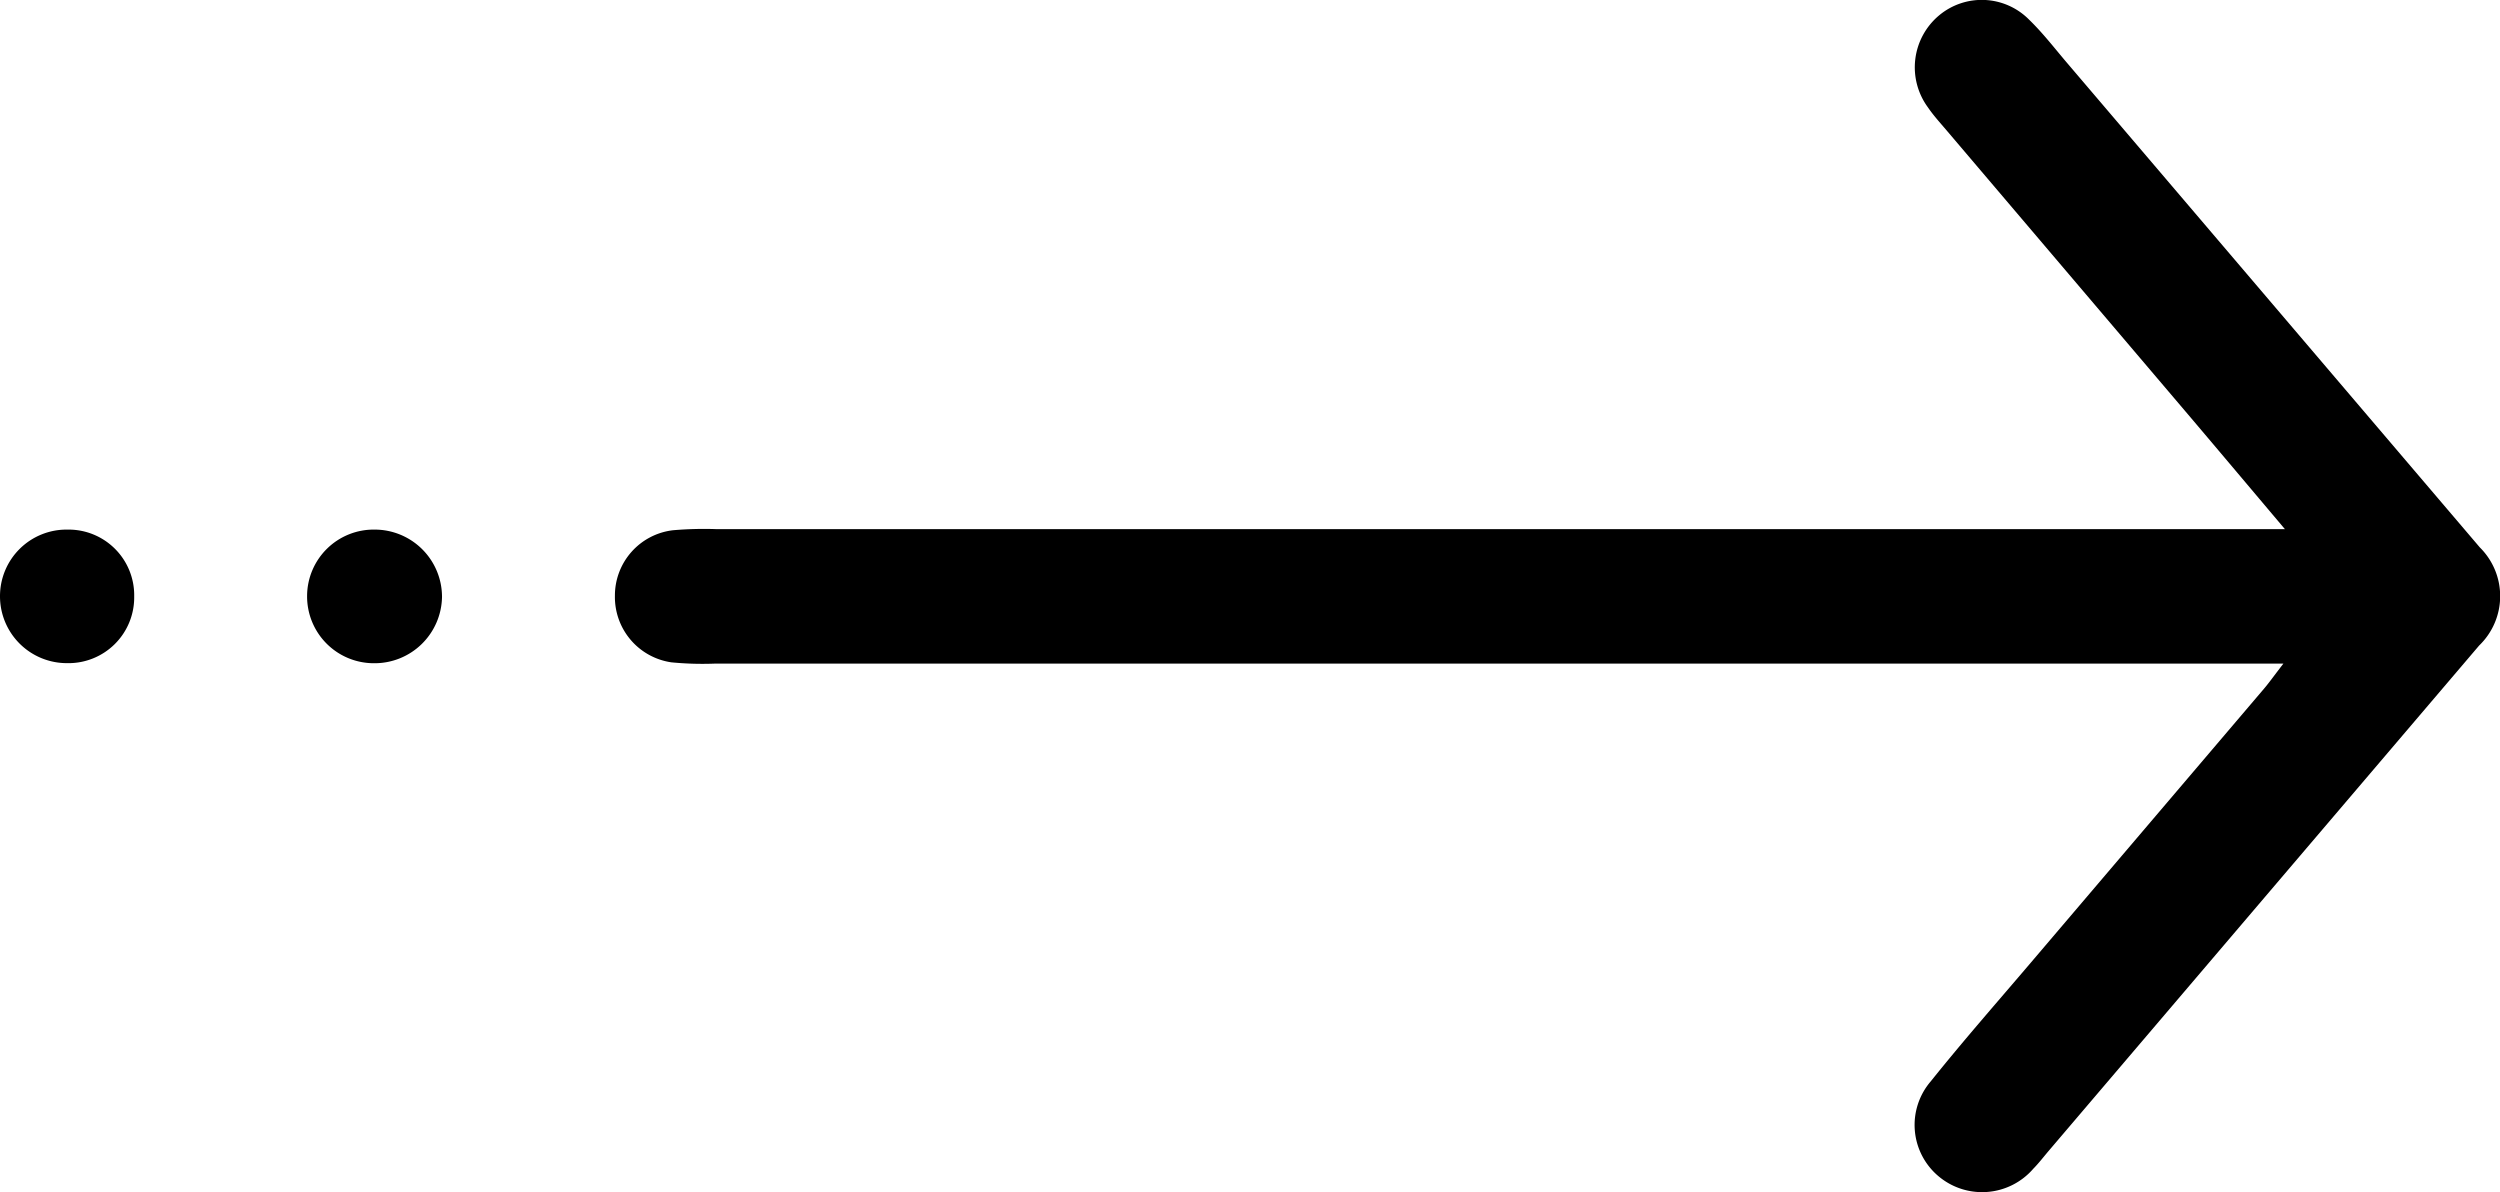
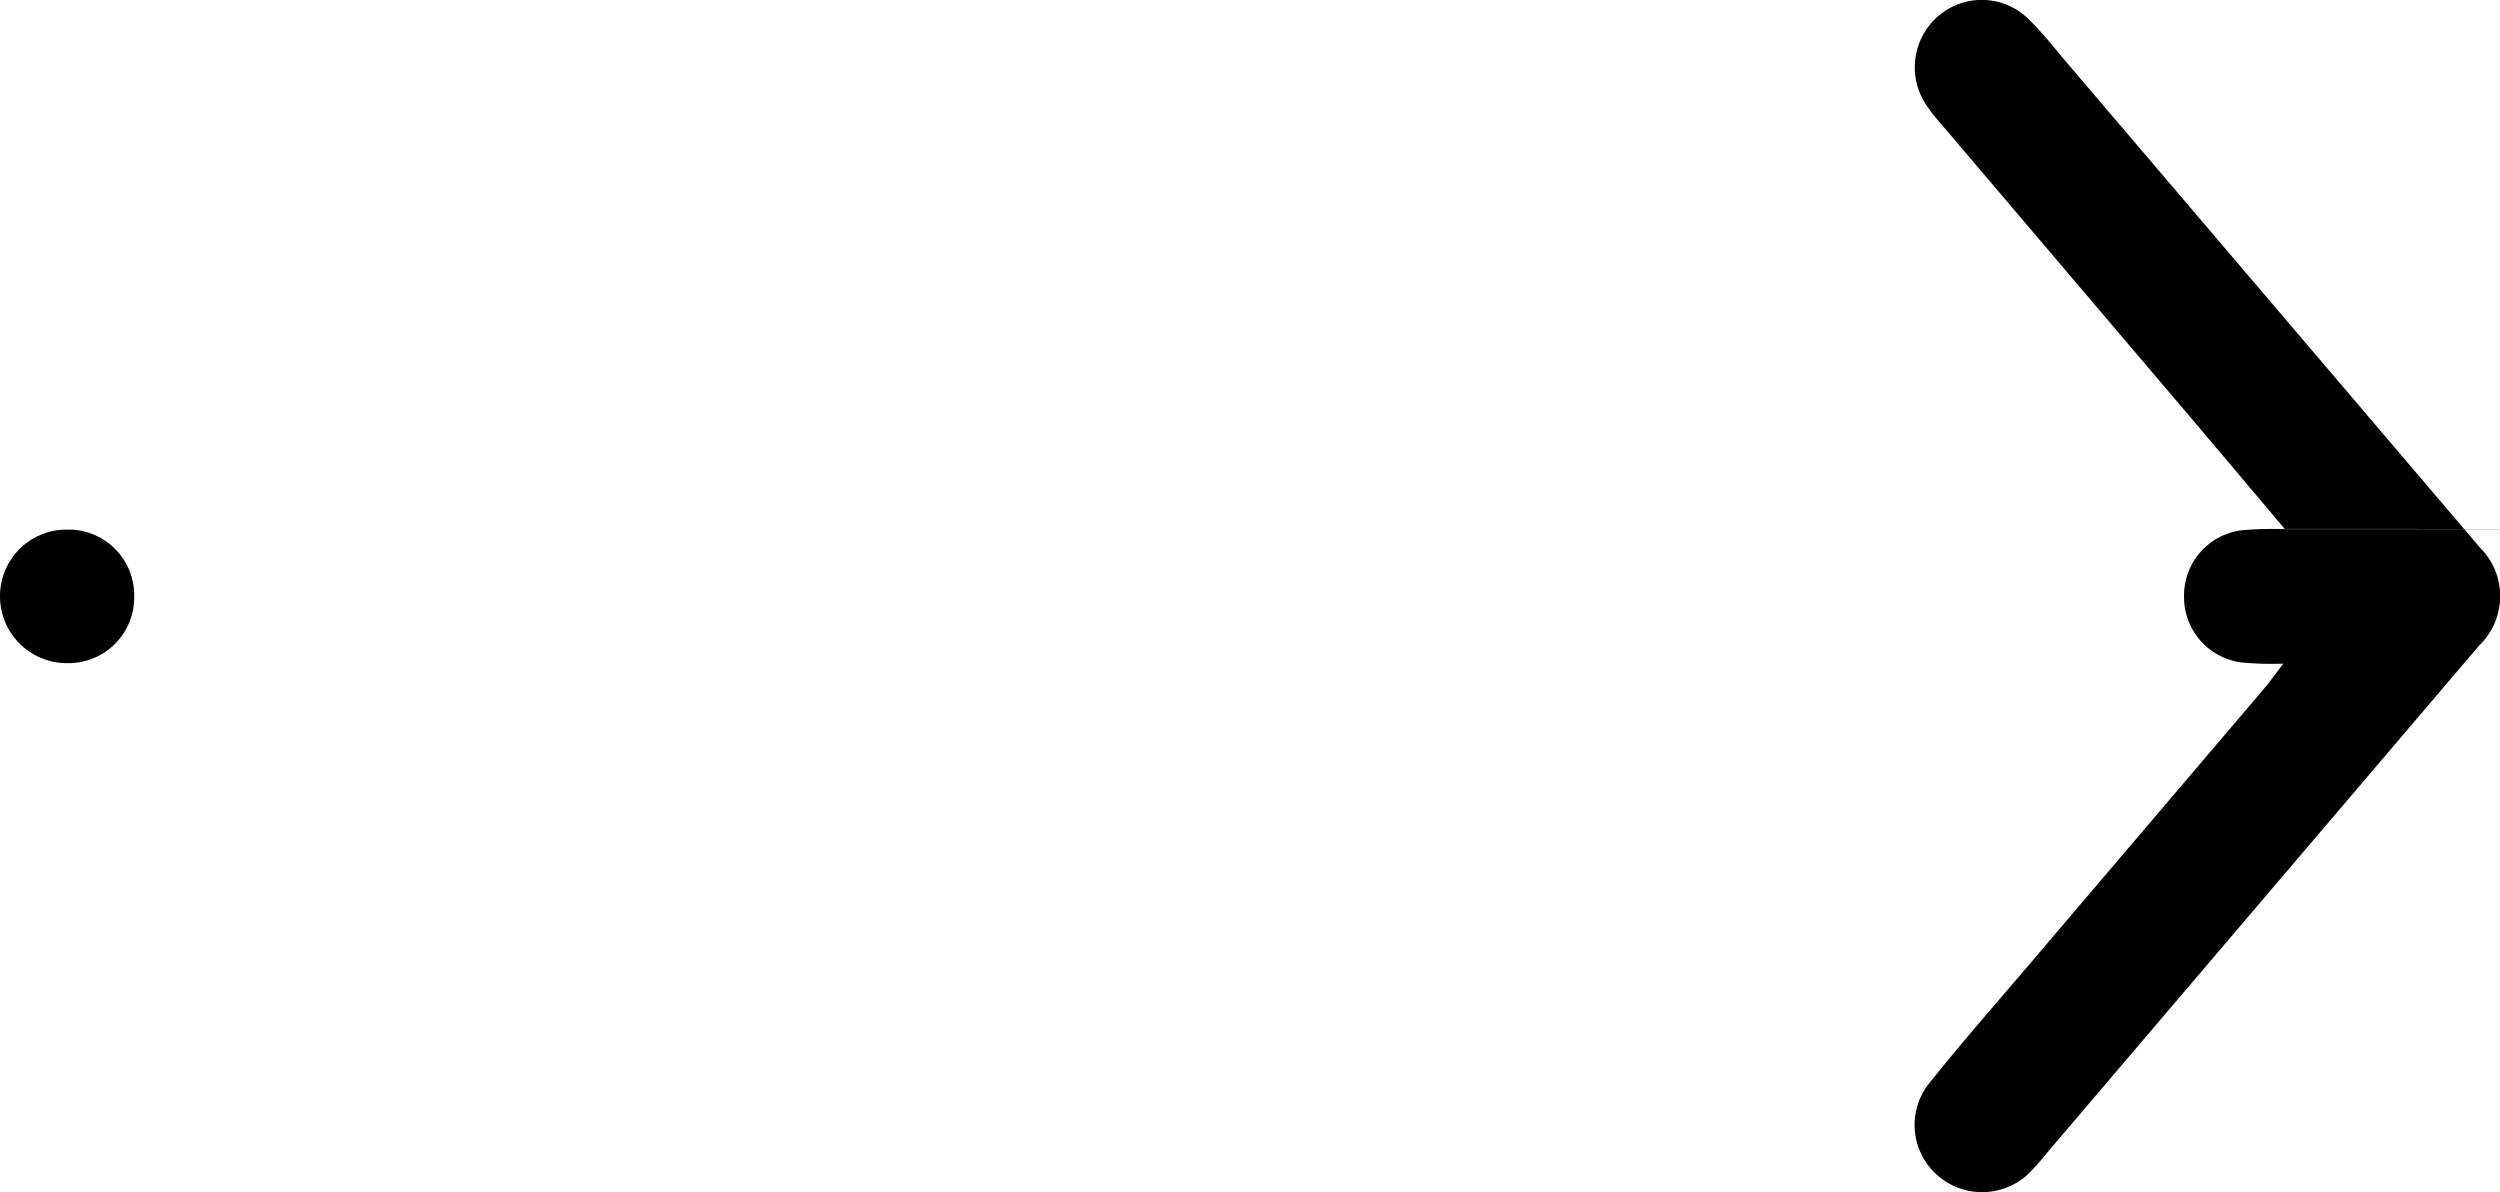
<svg xmlns="http://www.w3.org/2000/svg" width="31" height="14.787" viewBox="0 0 31 14.787">
  <g id="Group_26107" data-name="Group 26107" transform="translate(272.141 3.63)">
-     <path id="Path_14623" data-name="Path 14623" d="M-222.382,2.929c-.434-.514-.8-.949-1.168-1.383l-3.025-3.559c-.08-.094-.163-.185-.232-.286a.839.839,0,0,1,.141-1.142.825.825,0,0,1,1.116.057c.166.161.309.346.459.523q2.564,3.009,5.128,6.019a.85.85,0,0,1-.009,1.217l-5.34,6.269c-.062.073-.12.149-.187.217a.839.839,0,0,1-1.178.093.83.83,0,0,1-.094-1.176c.4-.5.825-.983,1.241-1.472l2.894-3.4c.061-.072.116-.15.237-.307h-19.457a3.993,3.993,0,0,1-.532-.016.818.818,0,0,1-.7-.827.815.815,0,0,1,.72-.811,4.492,4.492,0,0,1,.532-.014h19.458Z" transform="translate(-21.428)" />
-     <path id="Path_14624" data-name="Path 14624" d="M-256.785,21.4a.835.835,0,0,1,.833.834.836.836,0,0,1-.844.823.828.828,0,0,1-.829-.835A.826.826,0,0,1-256.785,21.4Z" transform="translate(-10.708 -18.463)" />
+     <path id="Path_14623" data-name="Path 14623" d="M-222.382,2.929c-.434-.514-.8-.949-1.168-1.383l-3.025-3.559c-.08-.094-.163-.185-.232-.286a.839.839,0,0,1,.141-1.142.825.825,0,0,1,1.116.057c.166.161.309.346.459.523q2.564,3.009,5.128,6.019a.85.85,0,0,1-.009,1.217l-5.34,6.269c-.062.073-.12.149-.187.217a.839.839,0,0,1-1.178.093.83.83,0,0,1-.094-1.176c.4-.5.825-.983,1.241-1.472l2.894-3.4c.061-.072.116-.15.237-.307a3.993,3.993,0,0,1-.532-.016.818.818,0,0,1-.7-.827.815.815,0,0,1,.72-.811,4.492,4.492,0,0,1,.532-.014h19.458Z" transform="translate(-21.428)" />
    <path id="Path_14625" data-name="Path 14625" d="M-271.309,23.056a.829.829,0,0,1-.832-.831.825.825,0,0,1,.837-.825.814.814,0,0,1,.827.831A.815.815,0,0,1-271.309,23.056Z" transform="translate(0 -18.463)" />
  </g>
</svg>